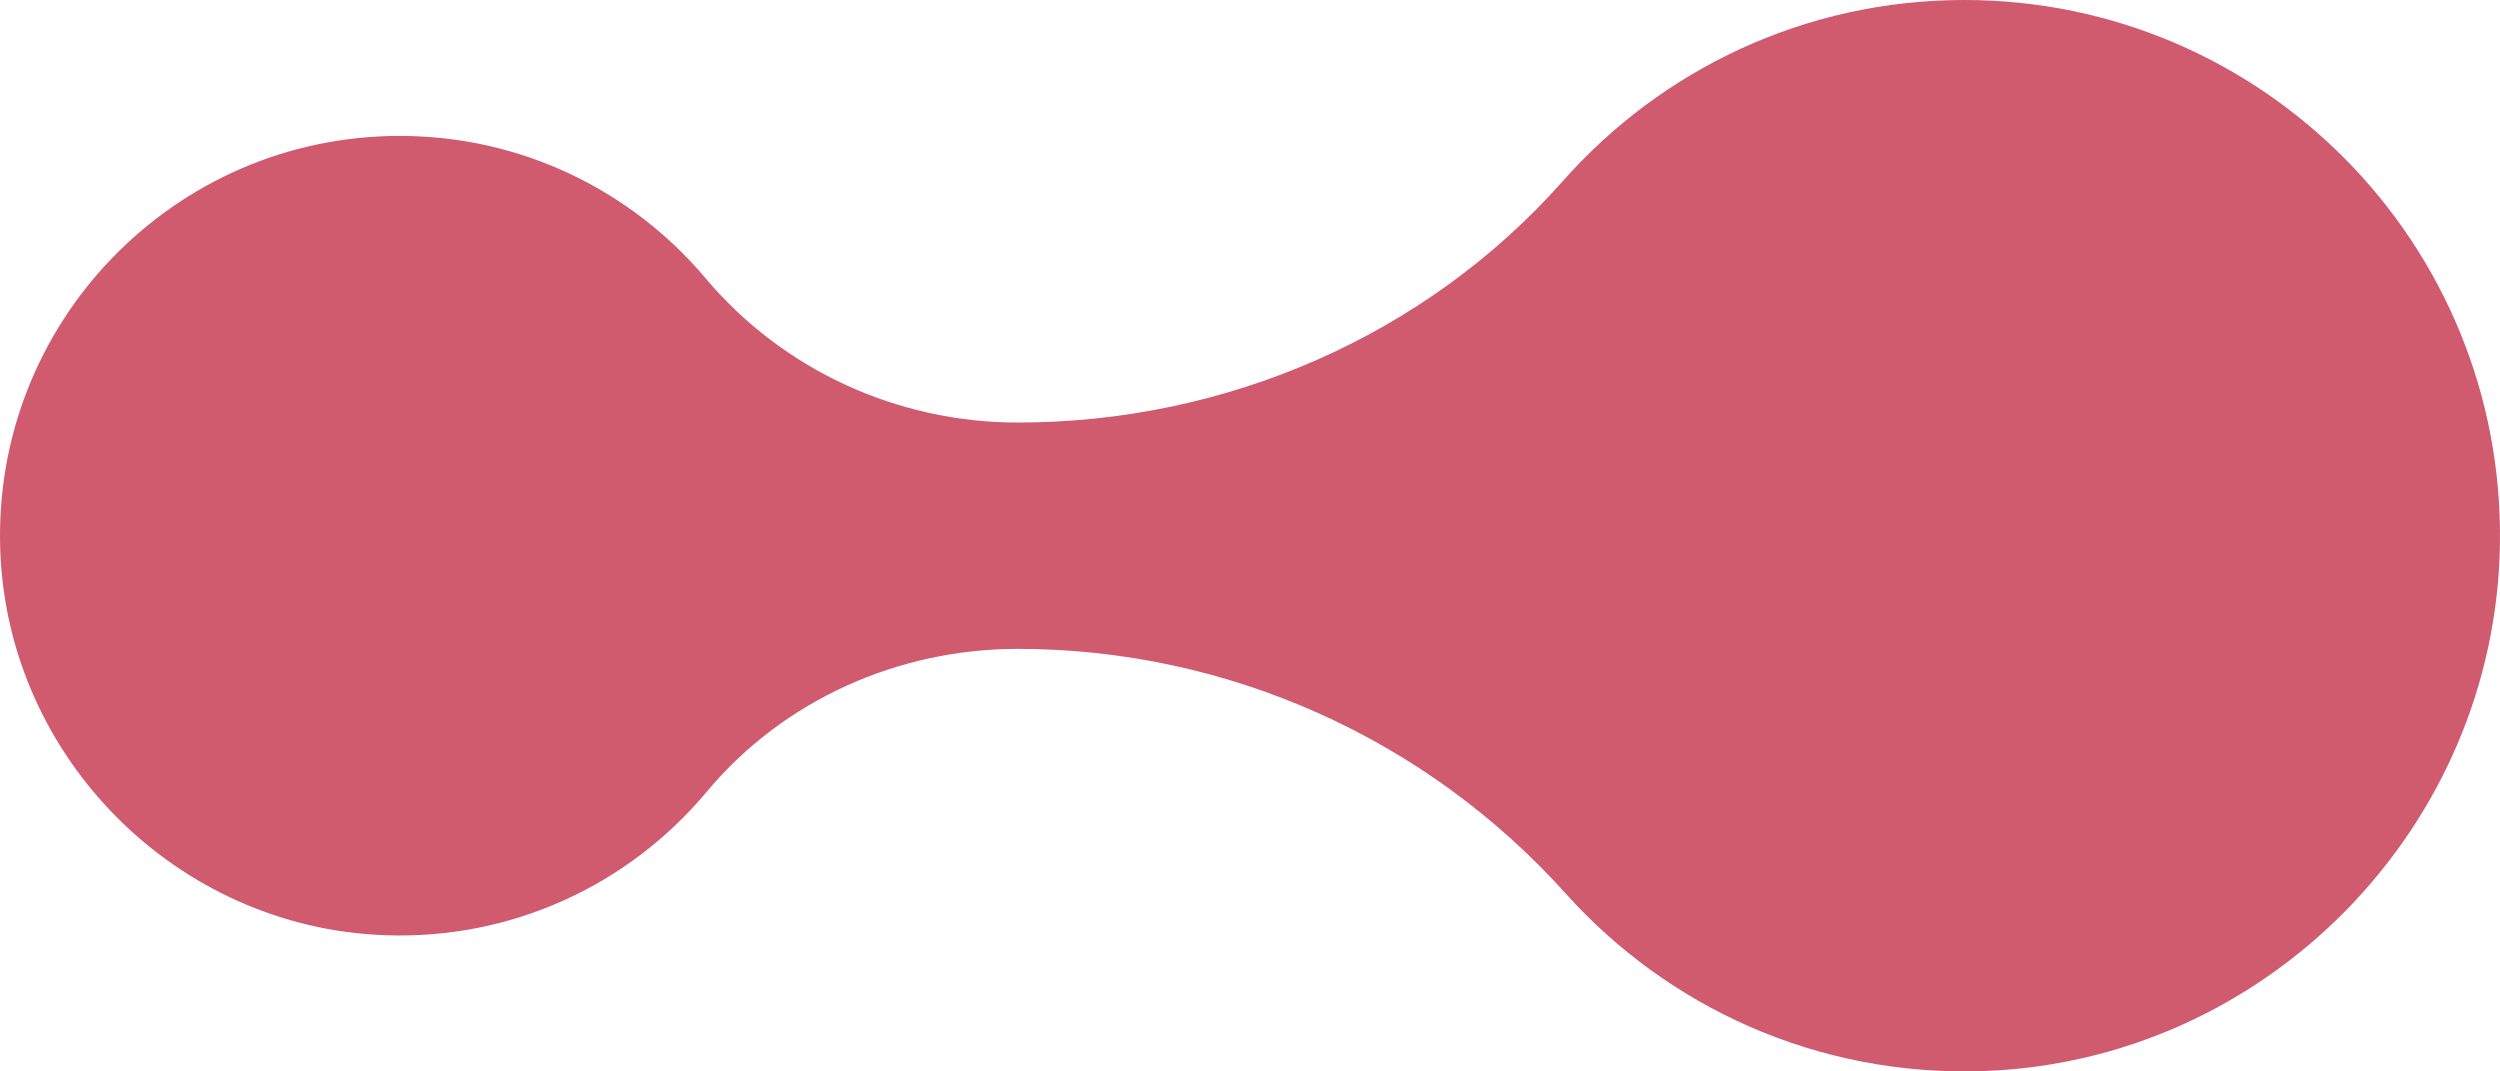
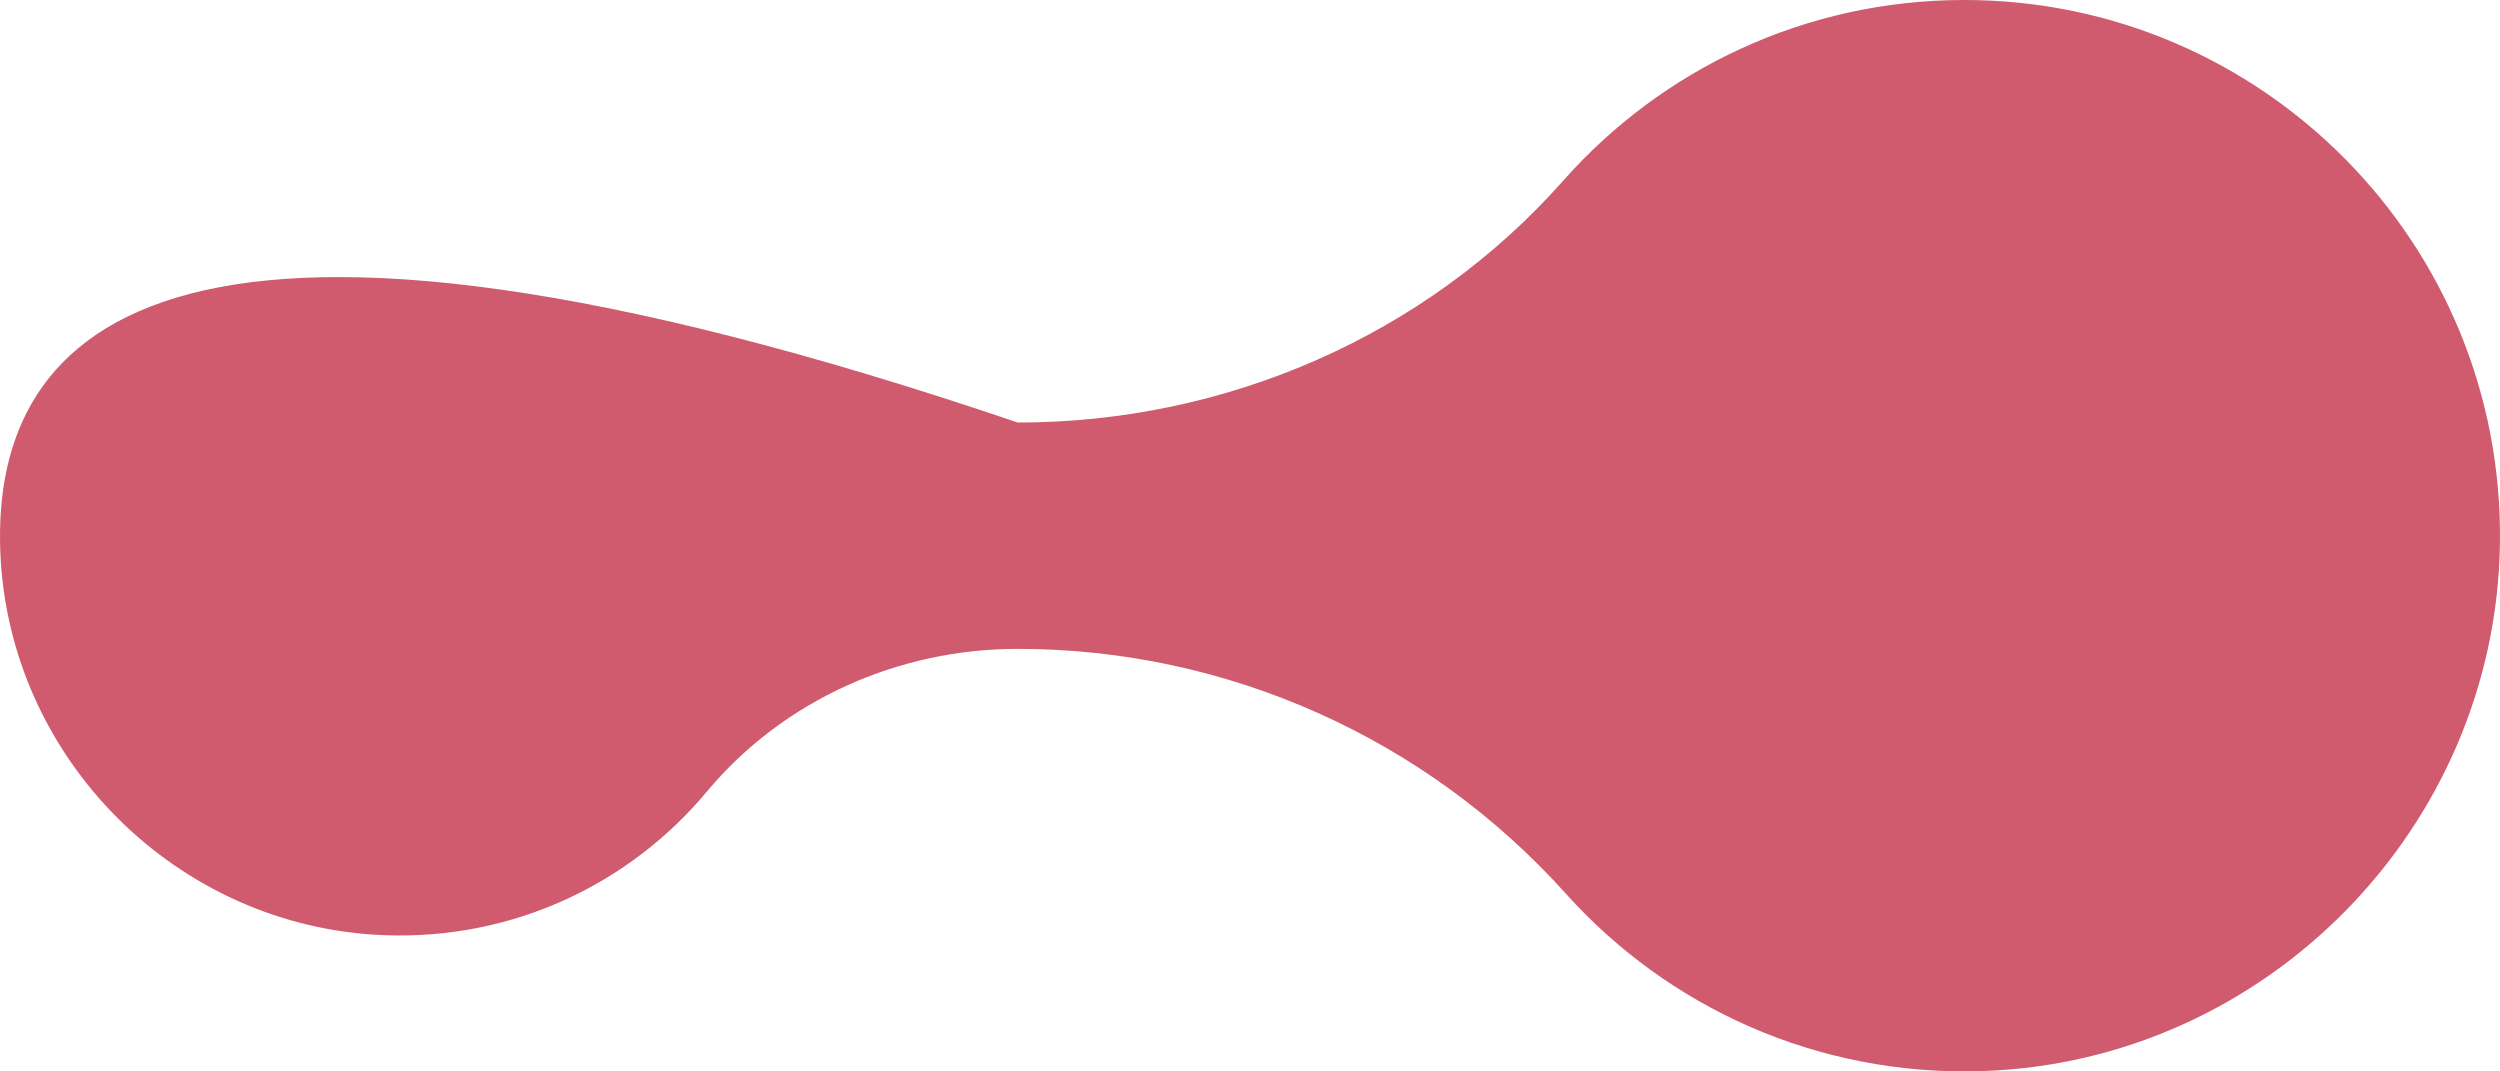
<svg xmlns="http://www.w3.org/2000/svg" id="_圖層_2" data-name="圖層 2" viewBox="0 0 828.68 355.14">
  <defs>
    <style>
      .cls-1 {
        fill: #d05a6e;
      }
    </style>
  </defs>
  <g id="_圖層_1-2" data-name="圖層 1">
-     <path class="cls-1" d="M127.38,309.99c42.96,1.62,81.56-17.21,106.87-47.54,25.39-30.42,63.47-47.37,103.1-47.37h0c69.34,0,135.34,29.55,181.67,81.13,33.7,37.51,83.14,60.59,137.94,58.83,94.16-3.03,170.36-80.7,171.7-174.9C830.07,80.9,750.04,0,651.11,0c-52.92,0-100.42,23.15-132.94,59.88-45.67,51.58-111.93,80.18-180.82,80.18h0c-39.83,0-77.81-17.35-103.47-47.82-24.3-28.85-60.68-47.19-101.36-47.19C57.61,45.05-2.78,107.2.1,182.75c2.62,68.69,58.6,124.64,127.28,127.24Z" />
+     <path class="cls-1" d="M127.38,309.99c42.96,1.62,81.56-17.21,106.87-47.54,25.39-30.42,63.47-47.37,103.1-47.37h0c69.34,0,135.34,29.55,181.67,81.13,33.7,37.51,83.14,60.59,137.94,58.83,94.16-3.03,170.36-80.7,171.7-174.9C830.07,80.9,750.04,0,651.11,0c-52.92,0-100.42,23.15-132.94,59.88-45.67,51.58-111.93,80.18-180.82,80.18h0C57.61,45.05-2.78,107.2.1,182.75c2.62,68.69,58.6,124.64,127.28,127.24Z" />
  </g>
</svg>